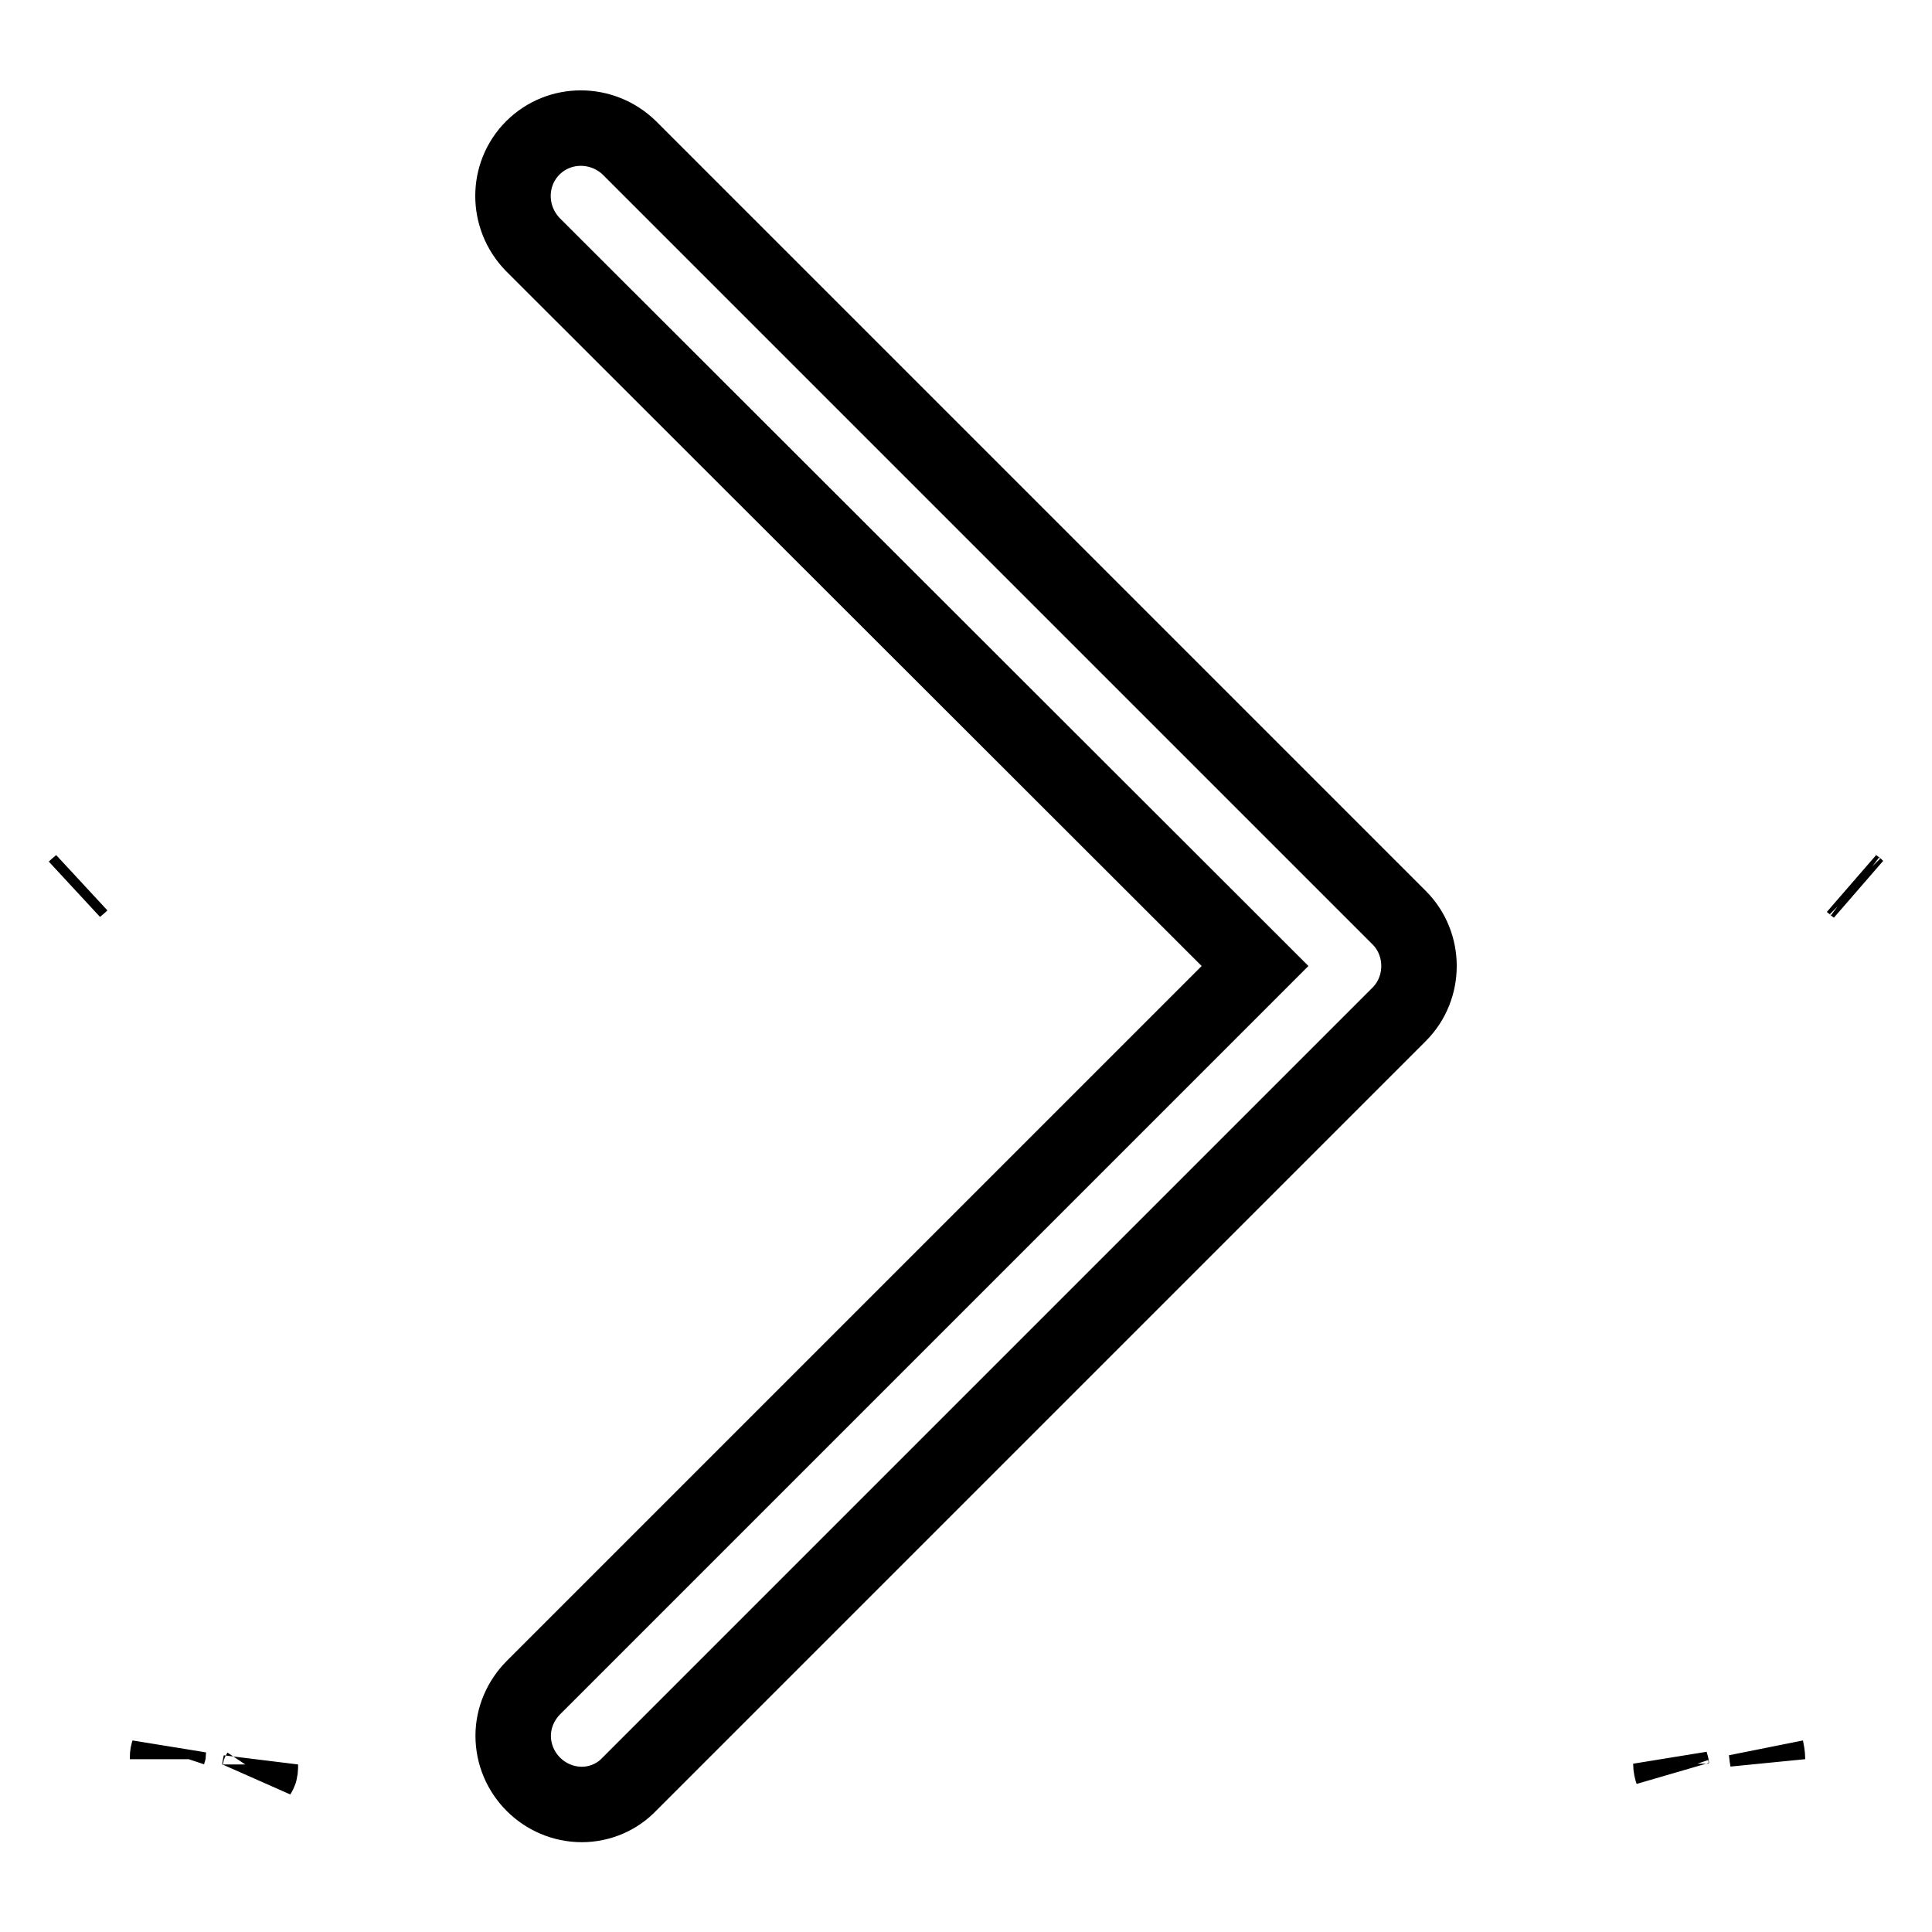
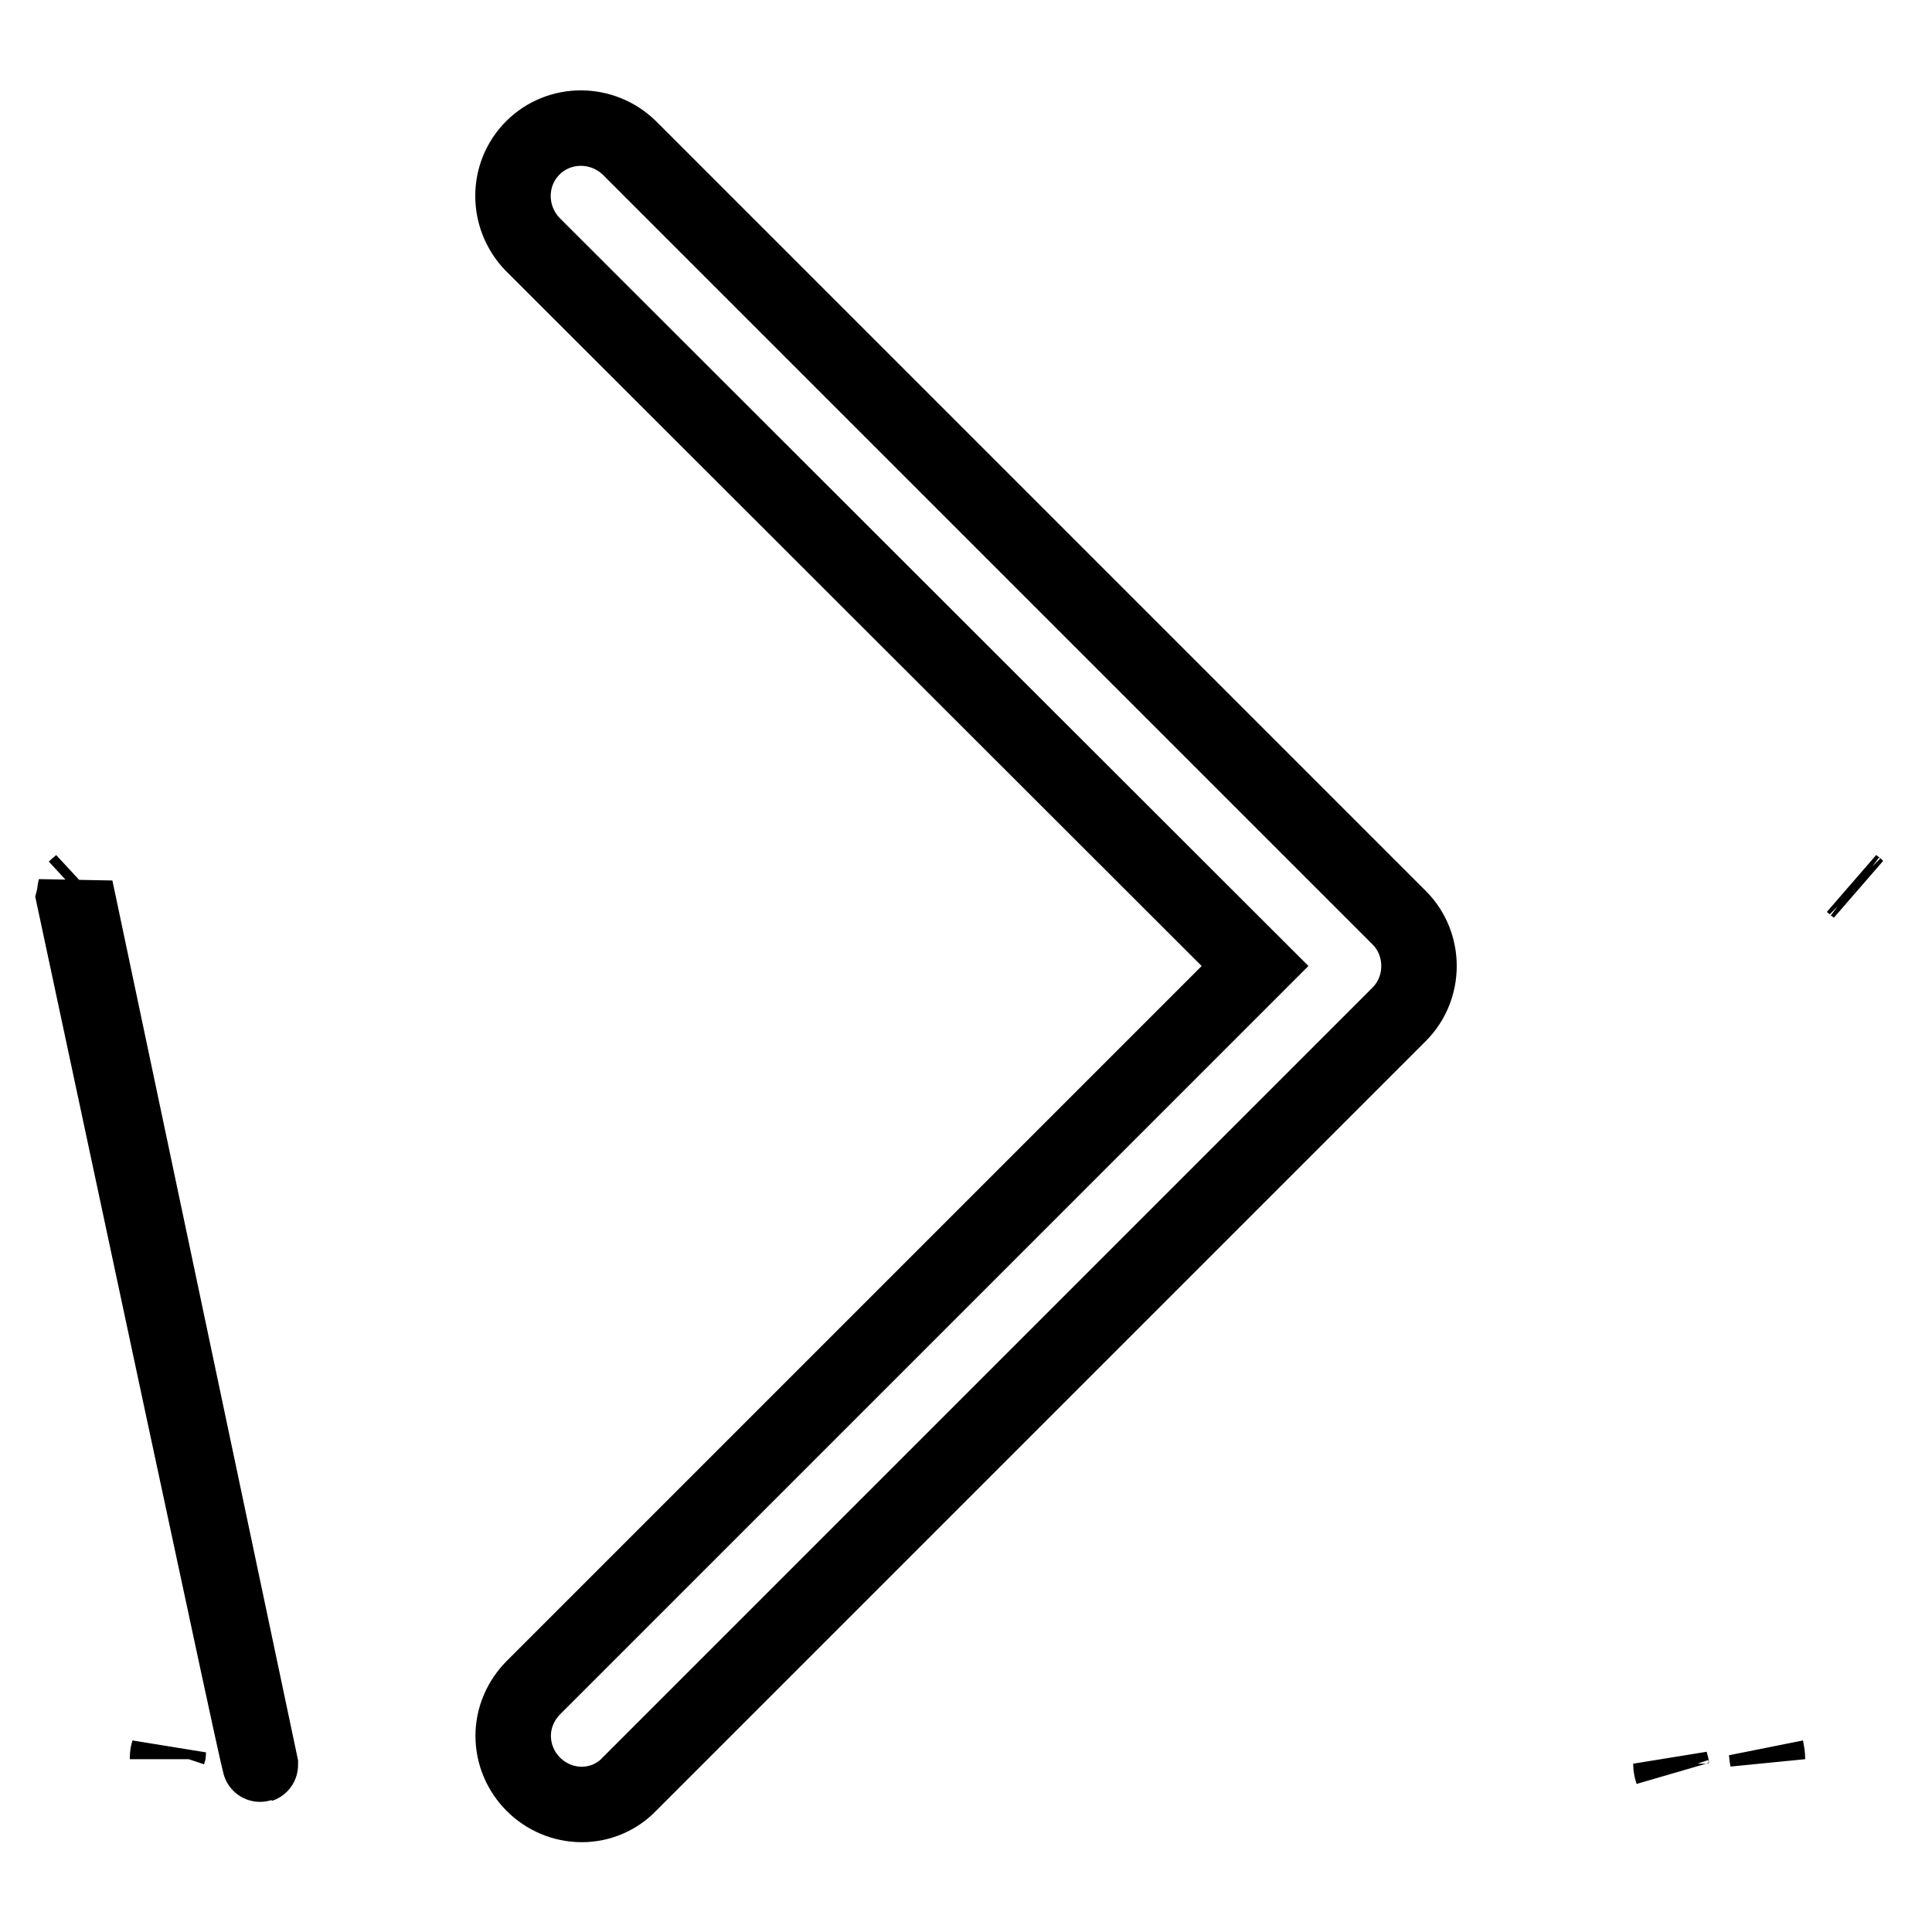
<svg xmlns="http://www.w3.org/2000/svg" version="1.1" x="0px" y="0px" viewBox="0 0 256 256" enable-background="new 0 0 256 256" xml:space="preserve">
  <g>
-     <path stroke-width="10" fill-opacity="0" stroke="#000000" d="M245.6,117.3l0.4,0.3C245.9,117.5,245.7,117.4,245.6,117.3z M10,117.7l0.7-0.6 C10.5,117.3,10.2,117.5,10,117.7z M34.5,233.8c-0.1,0.4-0.1,0.8-0.2,1.2C34.5,234.7,34.5,234.3,34.5,233.8z M22.2,233.1 c0-0.3,0.1-0.6,0.1-0.9C22.2,232.5,22.2,232.8,22.2,233.1z M234,231.6c0.1,0.5,0.1,1,0.2,1.5C234.2,232.6,234.1,232.1,234,231.6z  M221.6,234.8c-0.1-0.4-0.1-0.8-0.2-1.1C221.4,234.1,221.5,234.5,221.6,234.8z M77.1,239.1c-5,0-9.1-4.1-9.1-9.1 c0-2.4,1-4.7,2.7-6.4l95.6-95.6L70.6,32.4c-3.5-3.6-3.5-9.3,0-12.8c3.5-3.5,9.2-3.5,12.8,0l102,102c3.5,3.5,3.5,9.3,0,12.8 l-102,102C81.8,238.1,79.5,239.1,77.1,239.1z" />
+     <path stroke-width="10" fill-opacity="0" stroke="#000000" d="M245.6,117.3l0.4,0.3C245.9,117.5,245.7,117.4,245.6,117.3z M10,117.7l0.7-0.6 C10.5,117.3,10.2,117.5,10,117.7z c-0.1,0.4-0.1,0.8-0.2,1.2C34.5,234.7,34.5,234.3,34.5,233.8z M22.2,233.1 c0-0.3,0.1-0.6,0.1-0.9C22.2,232.5,22.2,232.8,22.2,233.1z M234,231.6c0.1,0.5,0.1,1,0.2,1.5C234.2,232.6,234.1,232.1,234,231.6z  M221.6,234.8c-0.1-0.4-0.1-0.8-0.2-1.1C221.4,234.1,221.5,234.5,221.6,234.8z M77.1,239.1c-5,0-9.1-4.1-9.1-9.1 c0-2.4,1-4.7,2.7-6.4l95.6-95.6L70.6,32.4c-3.5-3.6-3.5-9.3,0-12.8c3.5-3.5,9.2-3.5,12.8,0l102,102c3.5,3.5,3.5,9.3,0,12.8 l-102,102C81.8,238.1,79.5,239.1,77.1,239.1z" />
  </g>
</svg>